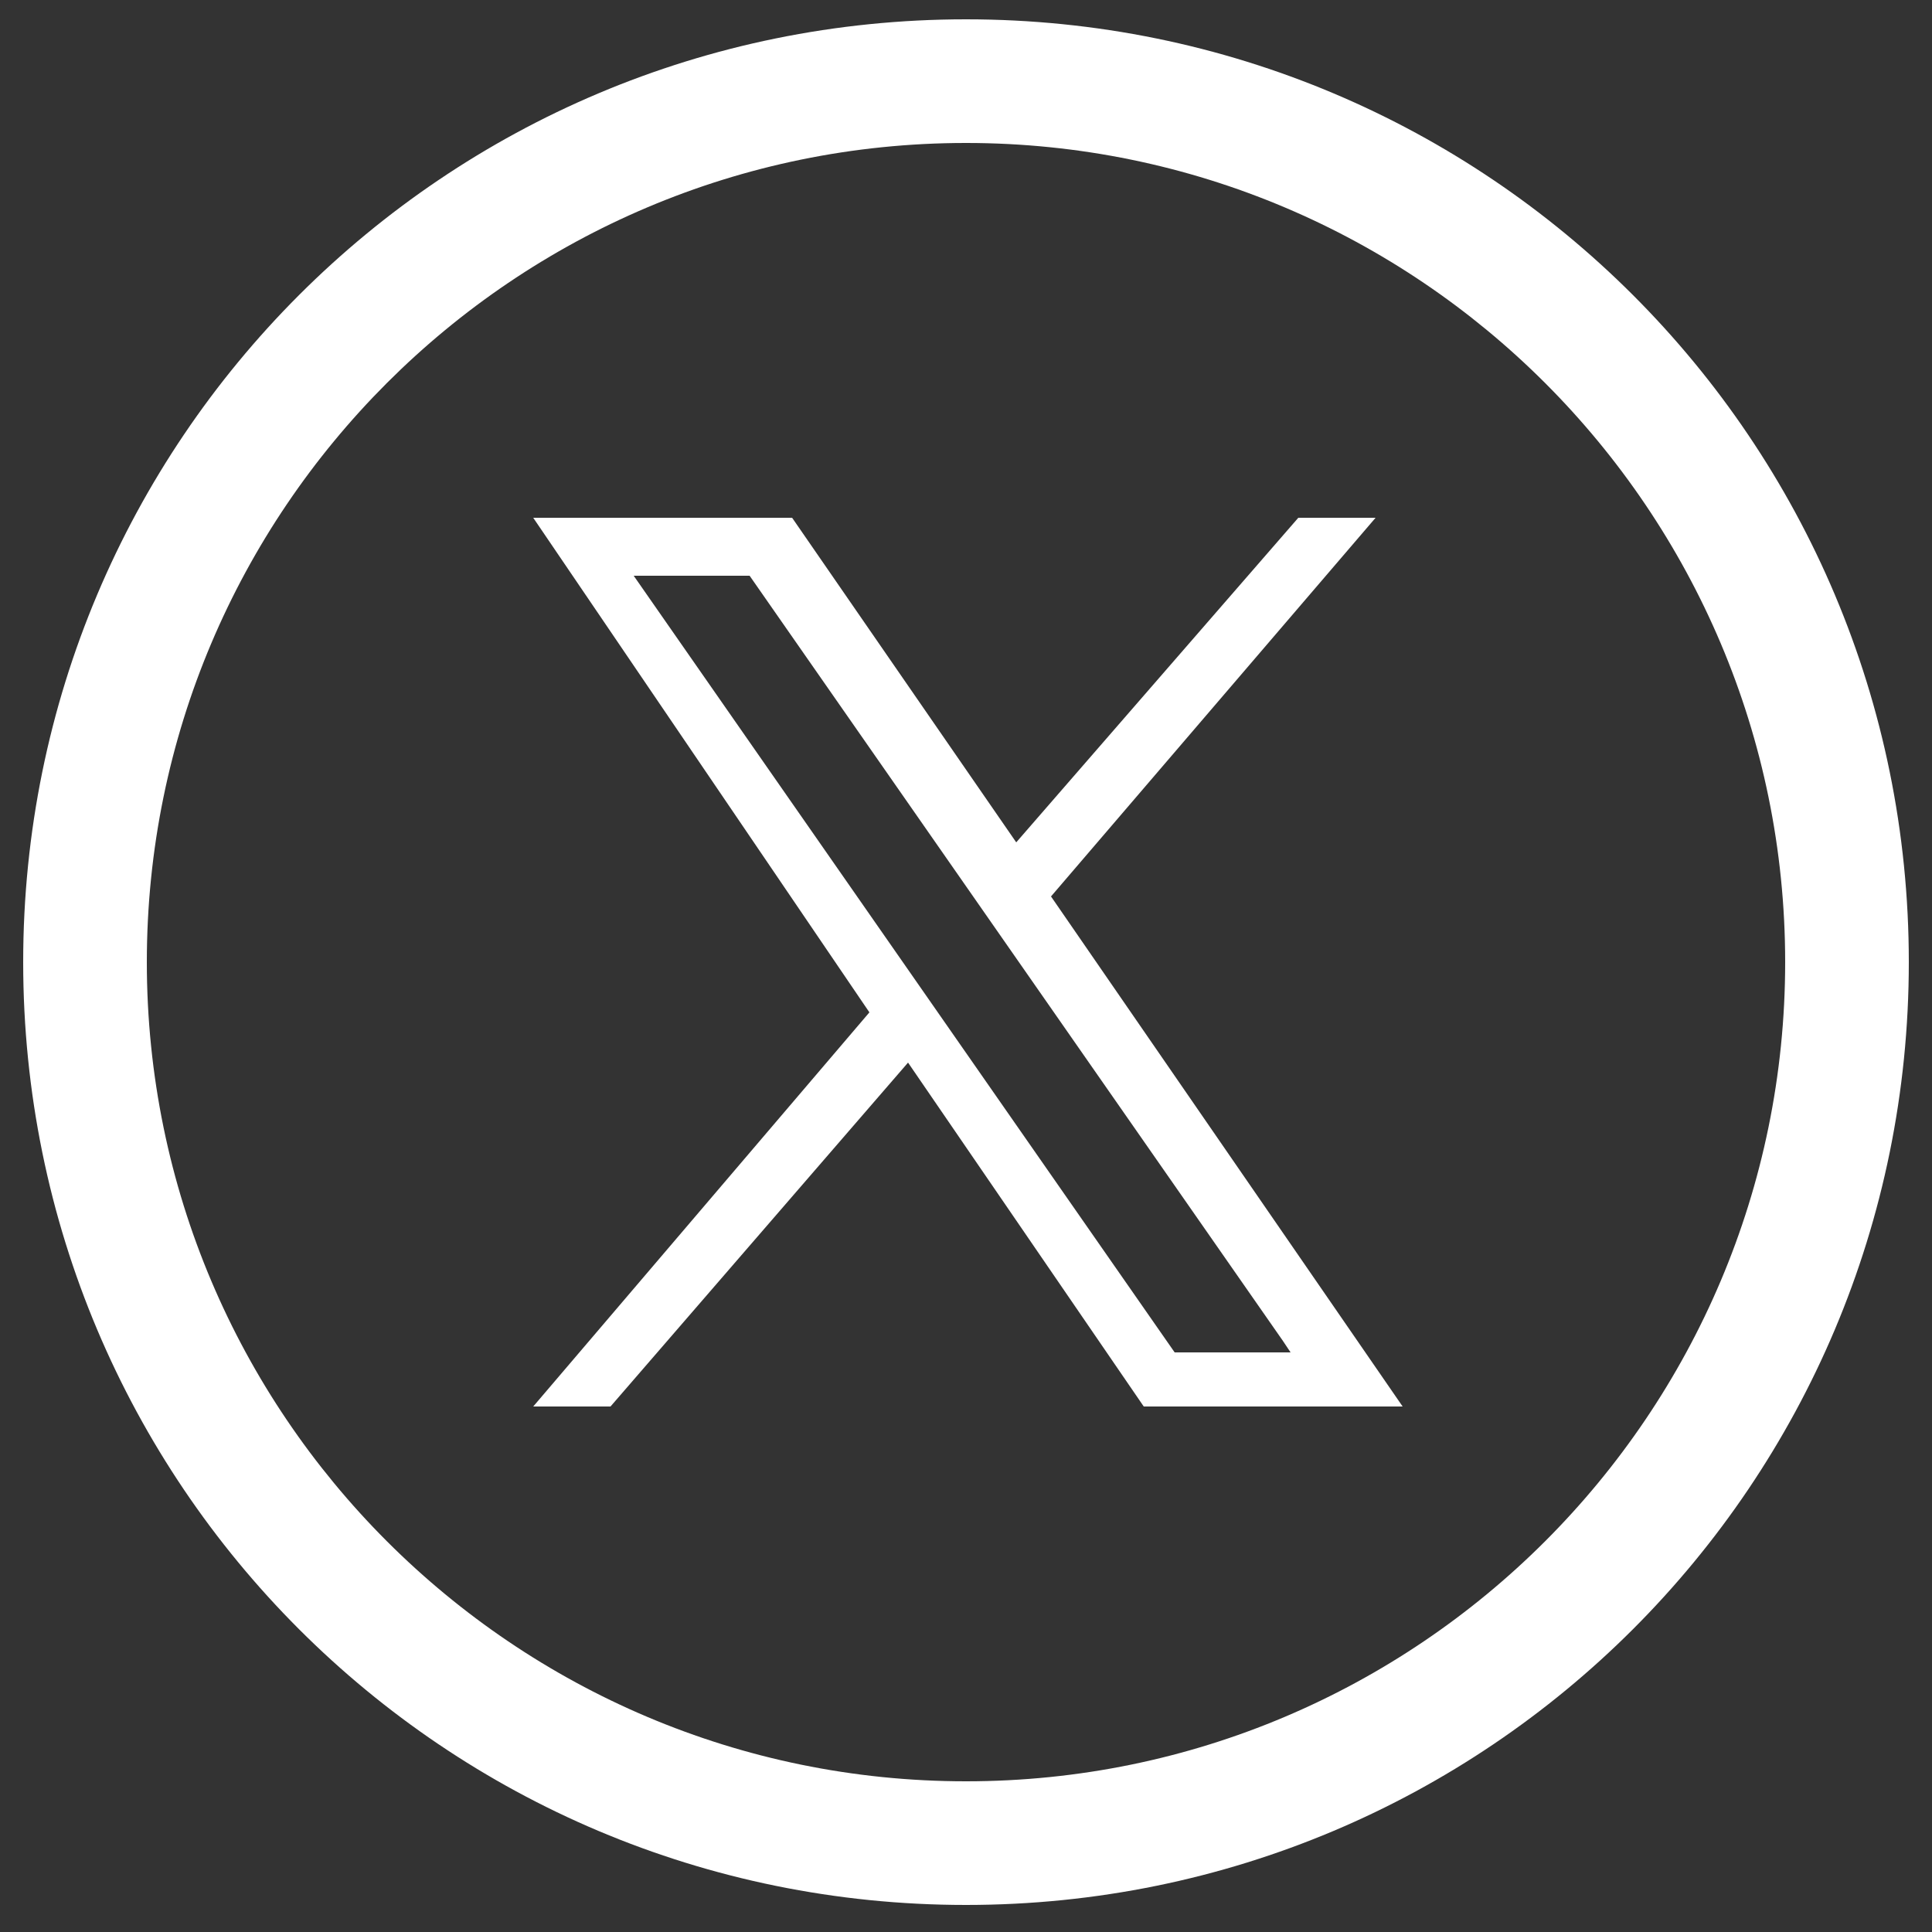
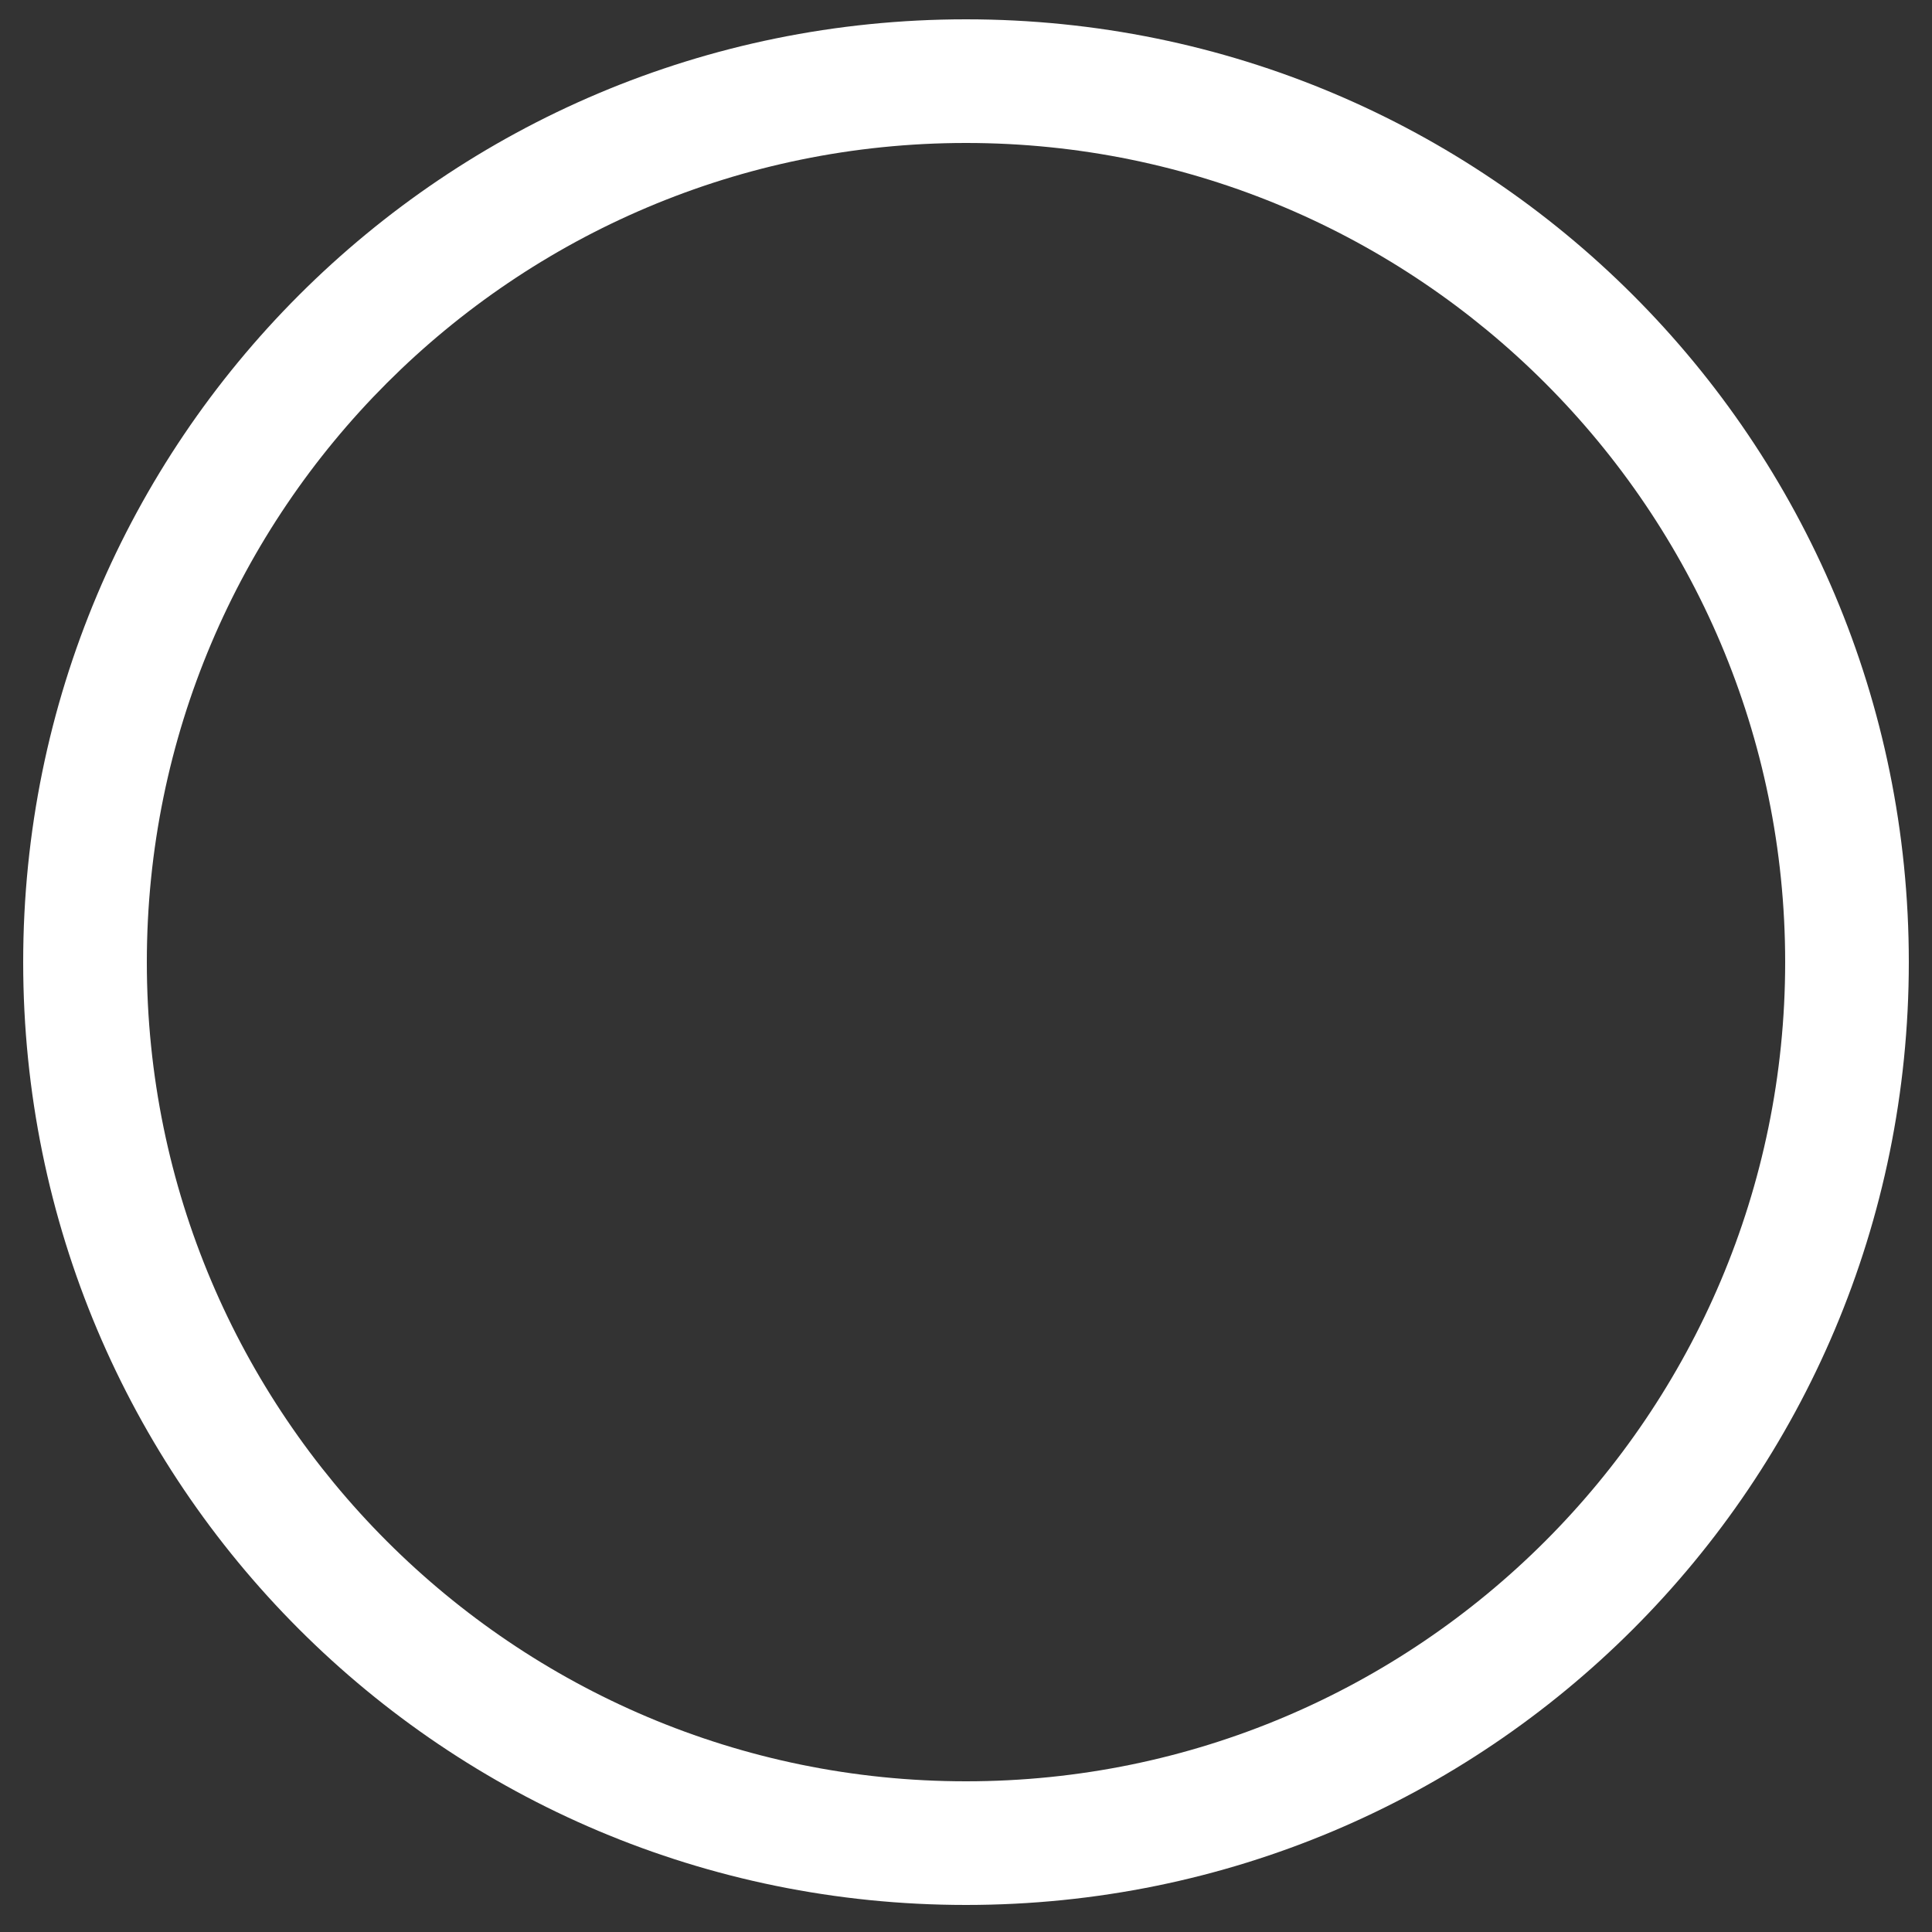
<svg xmlns="http://www.w3.org/2000/svg" id="Layer_1" version="1.1" viewBox="0 0 50 50">
  <rect x="0" y="0" width="50" height="50" fill="#333333" stroke="none" />
  <defs>
    <style>
      .st0 {
        fill: #fff;
      }
    </style>
  </defs>
  <path class="st0" d="M25,.5C11.5.5.6,11.4.6,24.9s10.9,24.4,24.4,24.4,24.4-10.9,24.4-24.4S38.5.5,25,.5ZM25,46.1c-11.7,0-21.2-9.5-21.2-21.2S13.3,3.7,25,3.7s21.2,9.5,21.2,21.2-9.5,21.2-21.2,21.2Z" />
-   <path class="st0" d="M20.5,13.4l5.8,8.4,7.3-8.4h2l-8.4,9.8,9.1,13.2h-6.7l-6.1-8.9-7.7,8.9h-2l8.7-10.2-8.7-12.8h6.7ZM19.5,14.9h-3.1l14,20.1h3l-.2-.3-13.8-19.8Z" />
</svg>